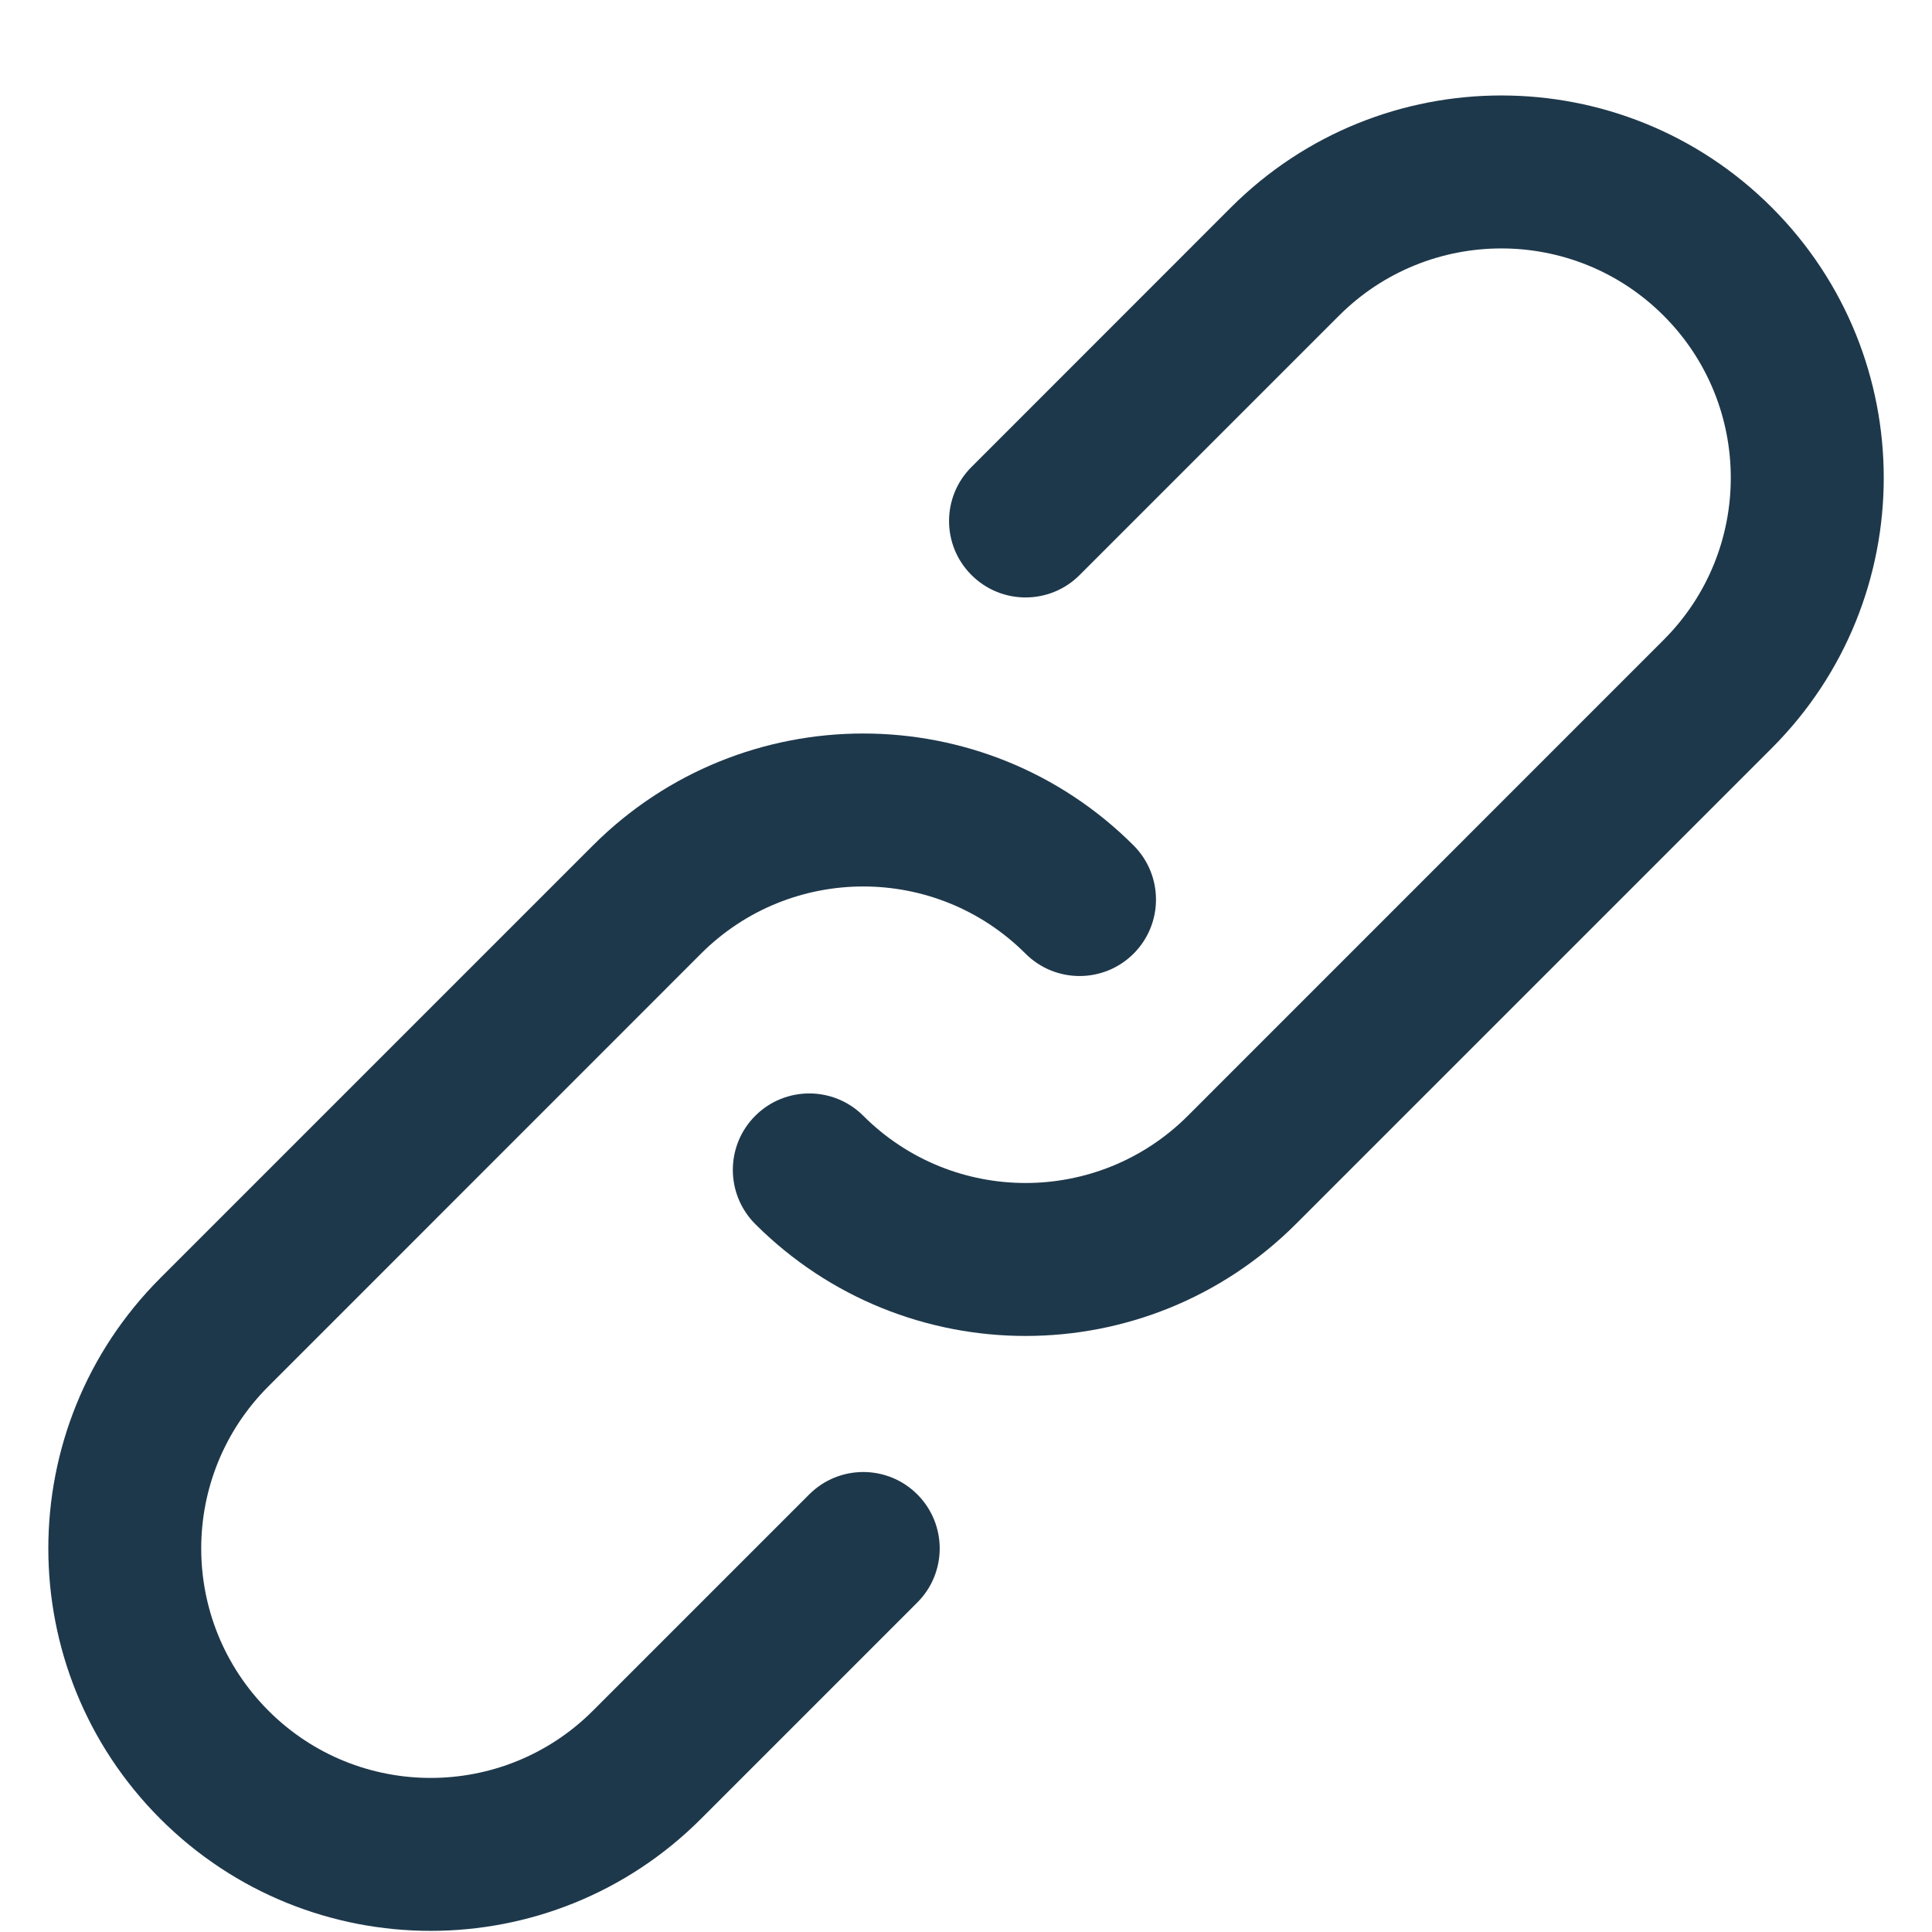
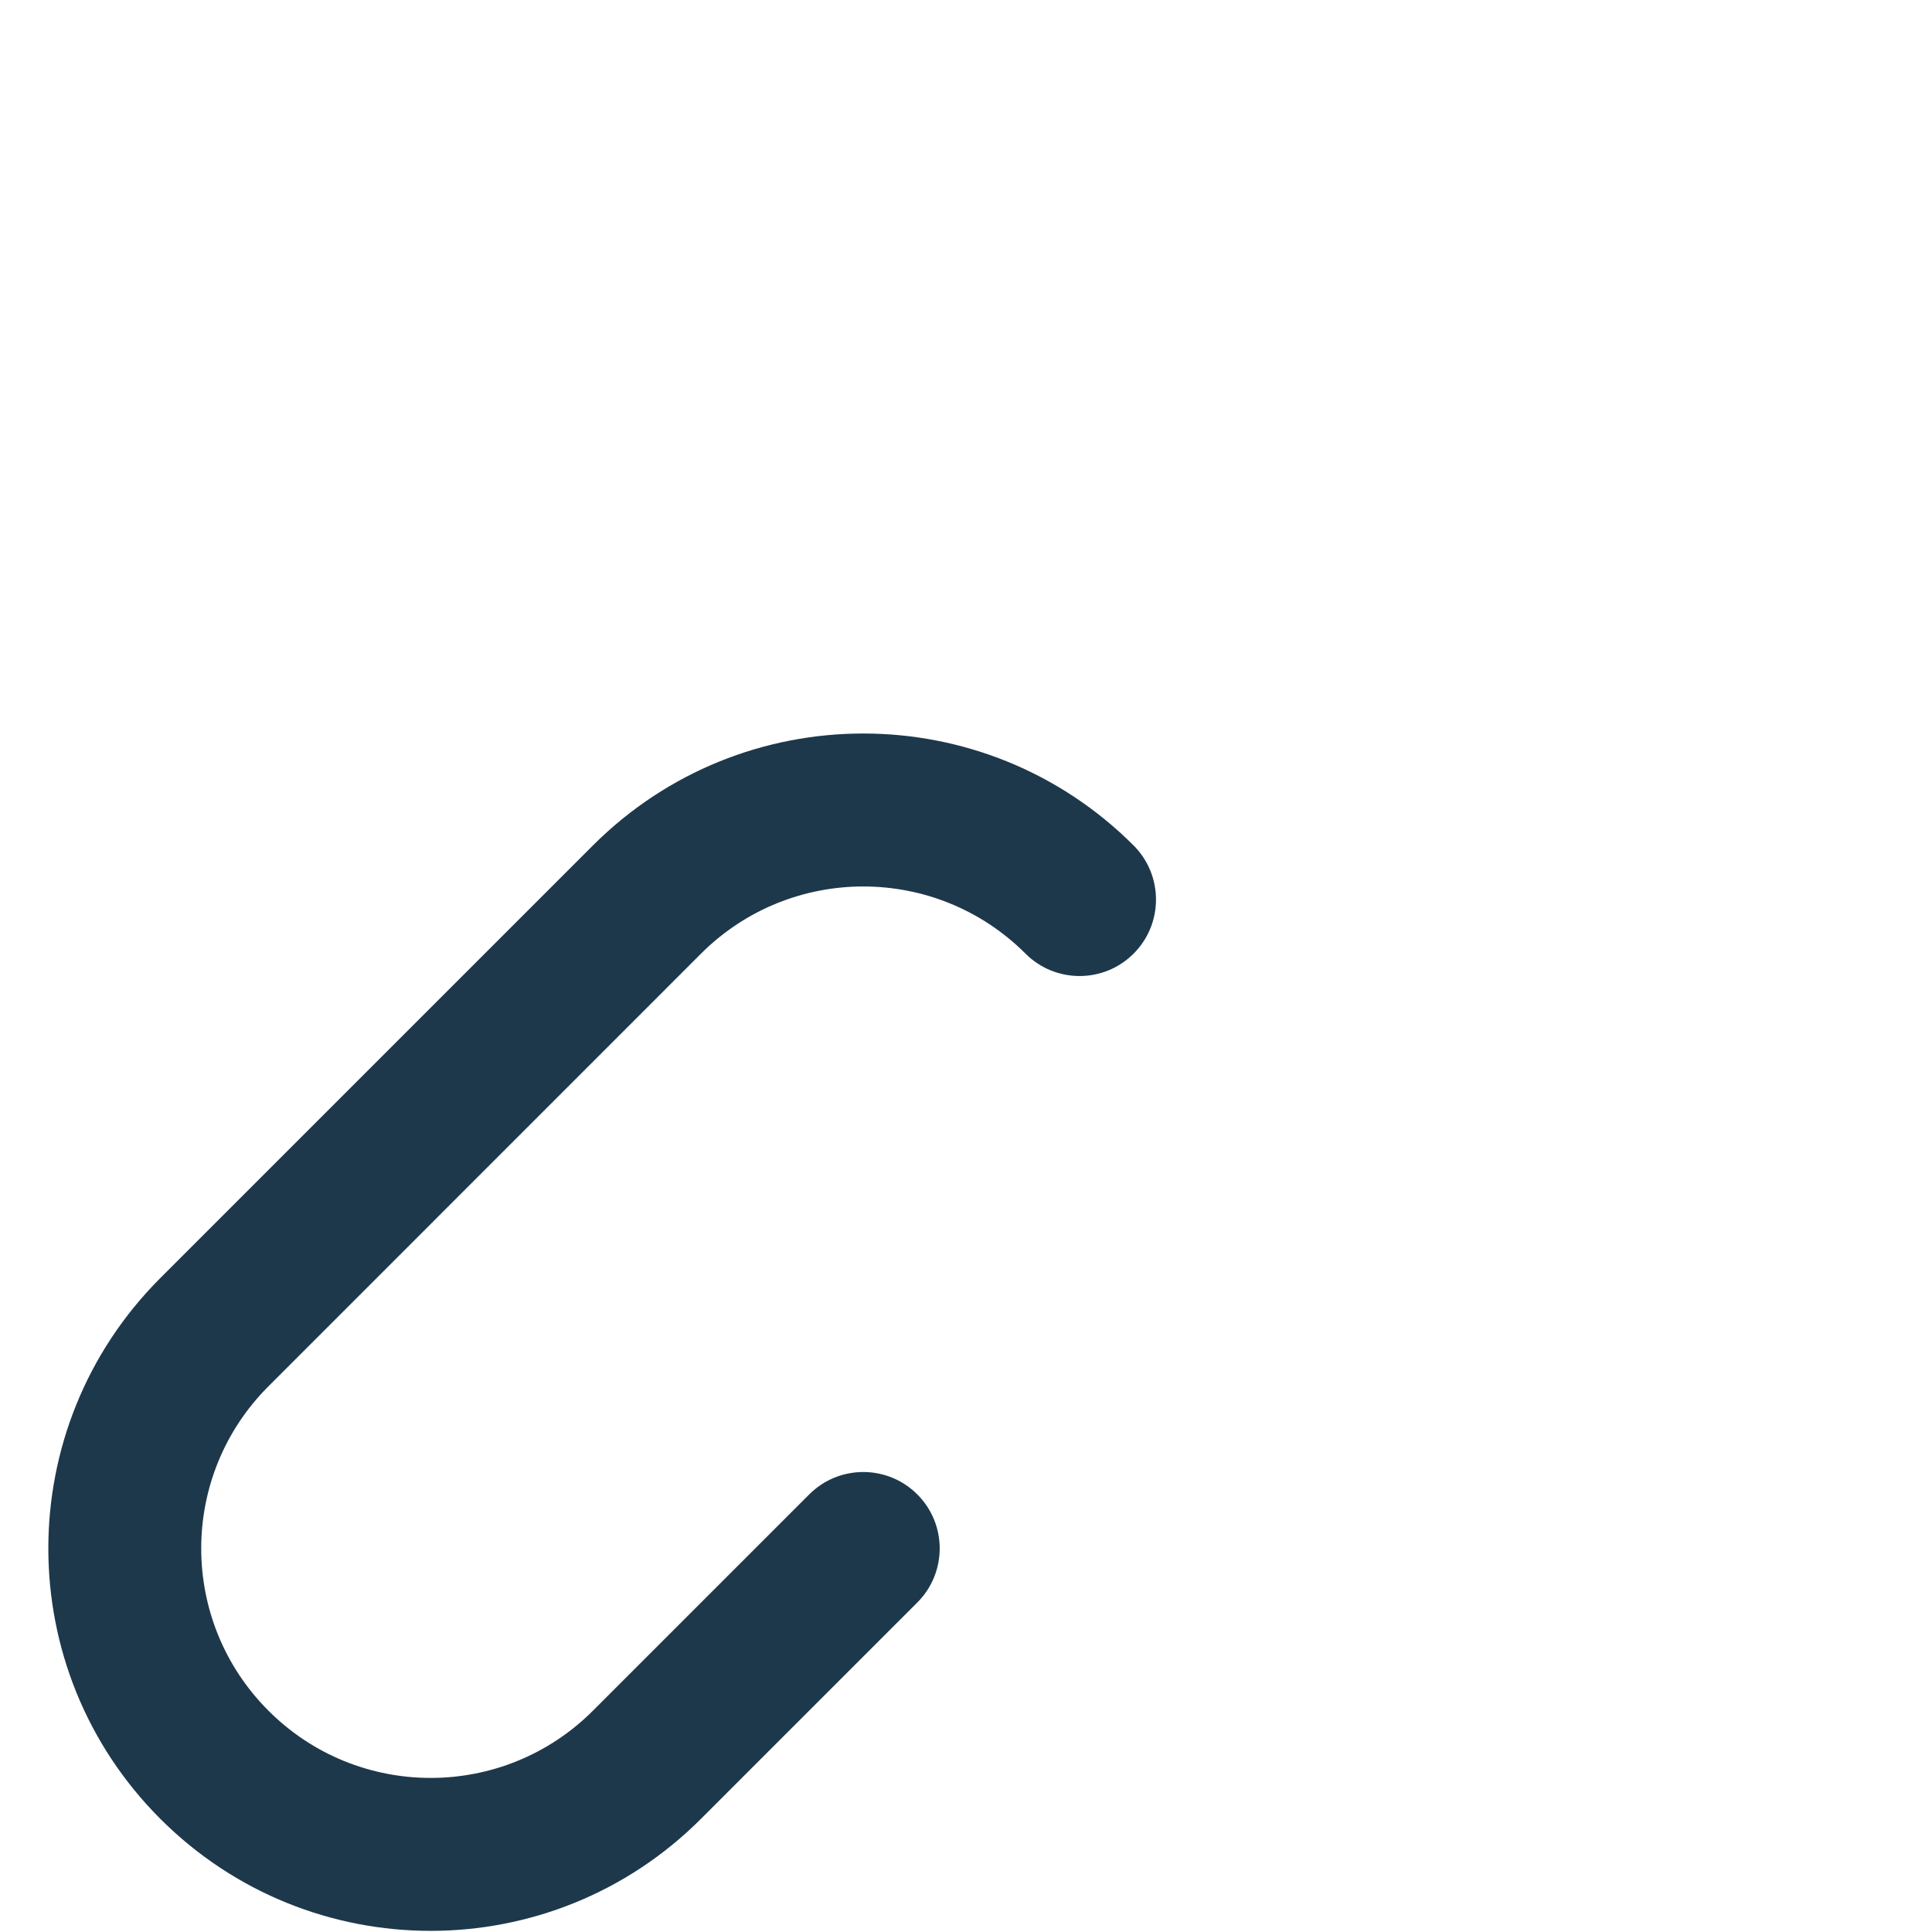
<svg xmlns="http://www.w3.org/2000/svg" width="20" height="20" viewBox="0 0 20 20" fill="none">
  <path d="M8.377 15.47L6.138 17.709C5.21 18.637 3.706 18.637 2.779 17.709C1.851 16.781 1.851 15.278 2.779 14.351L7.257 9.872C8.185 8.945 9.688 8.945 10.616 9.872C10.925 10.181 11.426 10.181 11.735 9.872C12.044 9.563 12.044 9.062 11.735 8.752C10.189 7.207 7.684 7.207 6.138 8.752L1.659 13.231C0.114 14.777 0.114 17.282 1.659 18.828C3.205 20.375 5.711 20.375 7.257 18.828L9.496 16.589C9.805 16.28 9.805 15.779 9.496 15.47C9.187 15.161 8.686 15.161 8.377 15.47Z" fill="#1E384B" />
-   <path d="M18.341 2.147C16.795 0.602 14.289 0.602 12.743 2.147L10.057 4.834C9.747 5.143 9.747 5.644 10.057 5.953C10.366 6.262 10.867 6.262 11.176 5.953L13.862 3.267C14.79 2.34 16.294 2.34 17.221 3.267C18.149 4.194 18.149 5.698 17.221 6.625L12.296 11.551C11.368 12.478 9.865 12.478 8.937 11.551C8.628 11.242 8.127 11.242 7.818 11.551C7.509 11.86 7.509 12.361 7.818 12.671C9.364 14.216 11.869 14.216 13.415 12.671L18.341 7.745C19.887 6.199 19.887 3.693 18.341 2.147Z" fill="#1E384B" />
</svg>